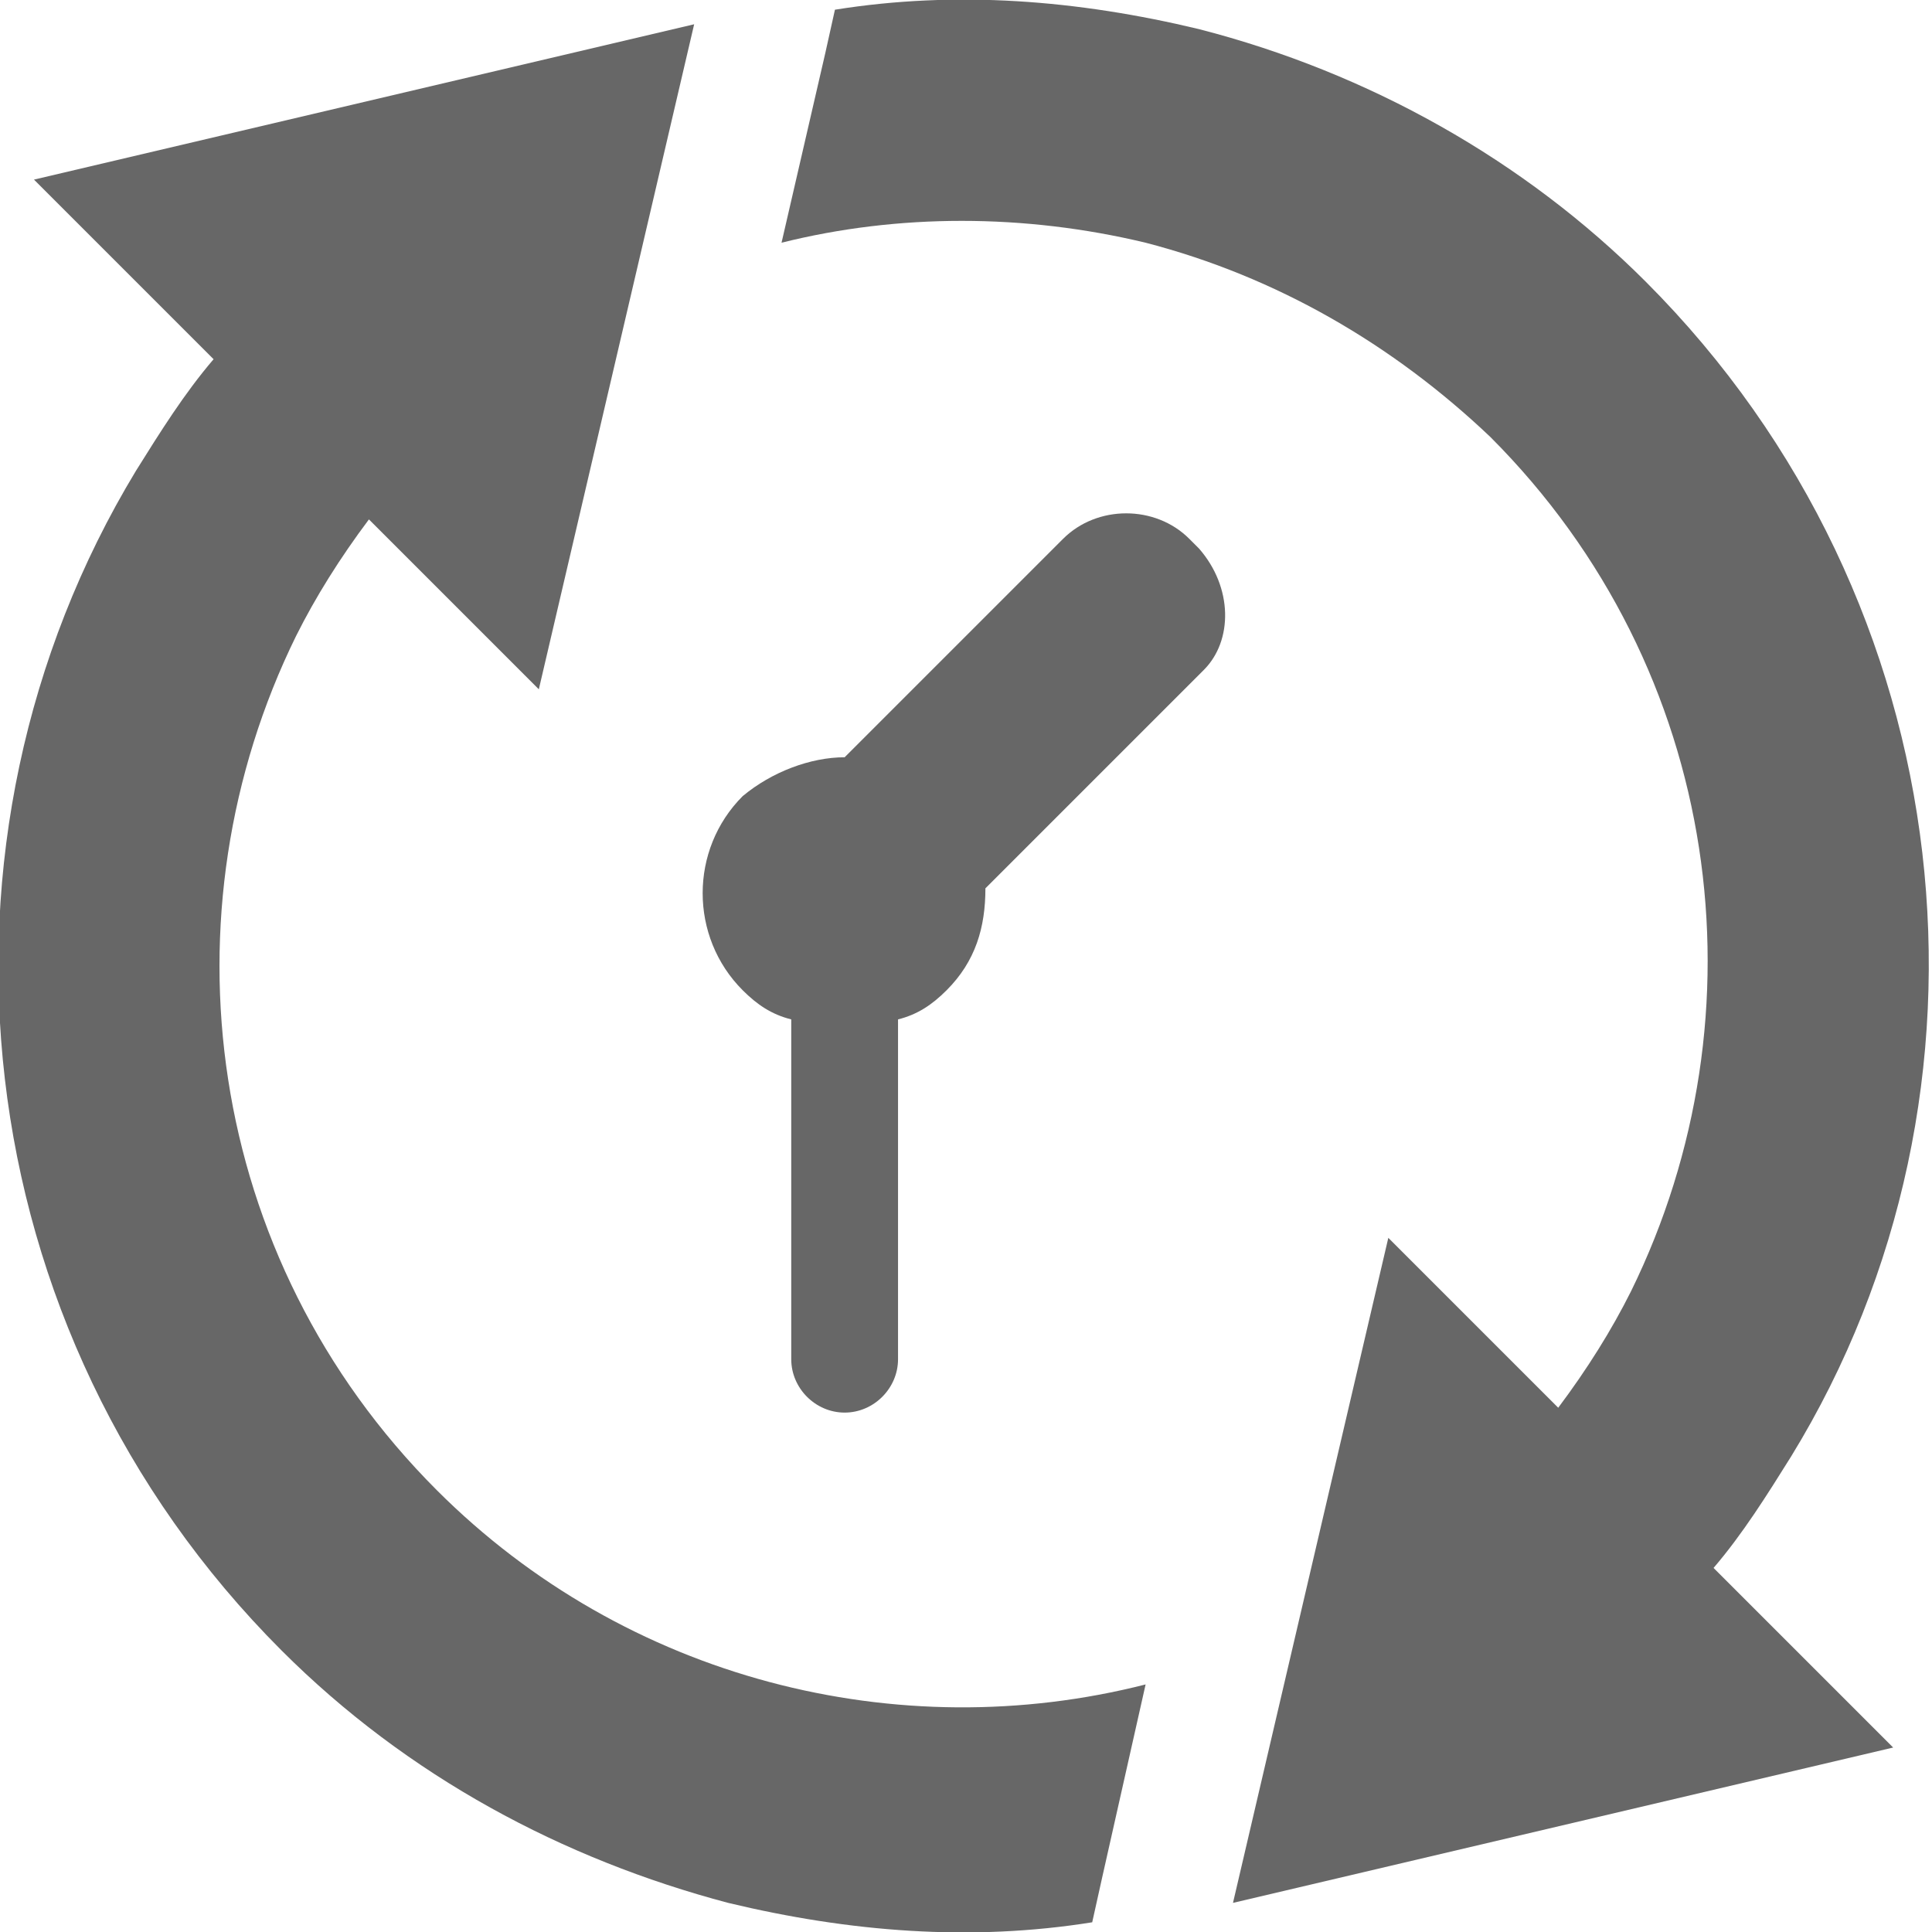
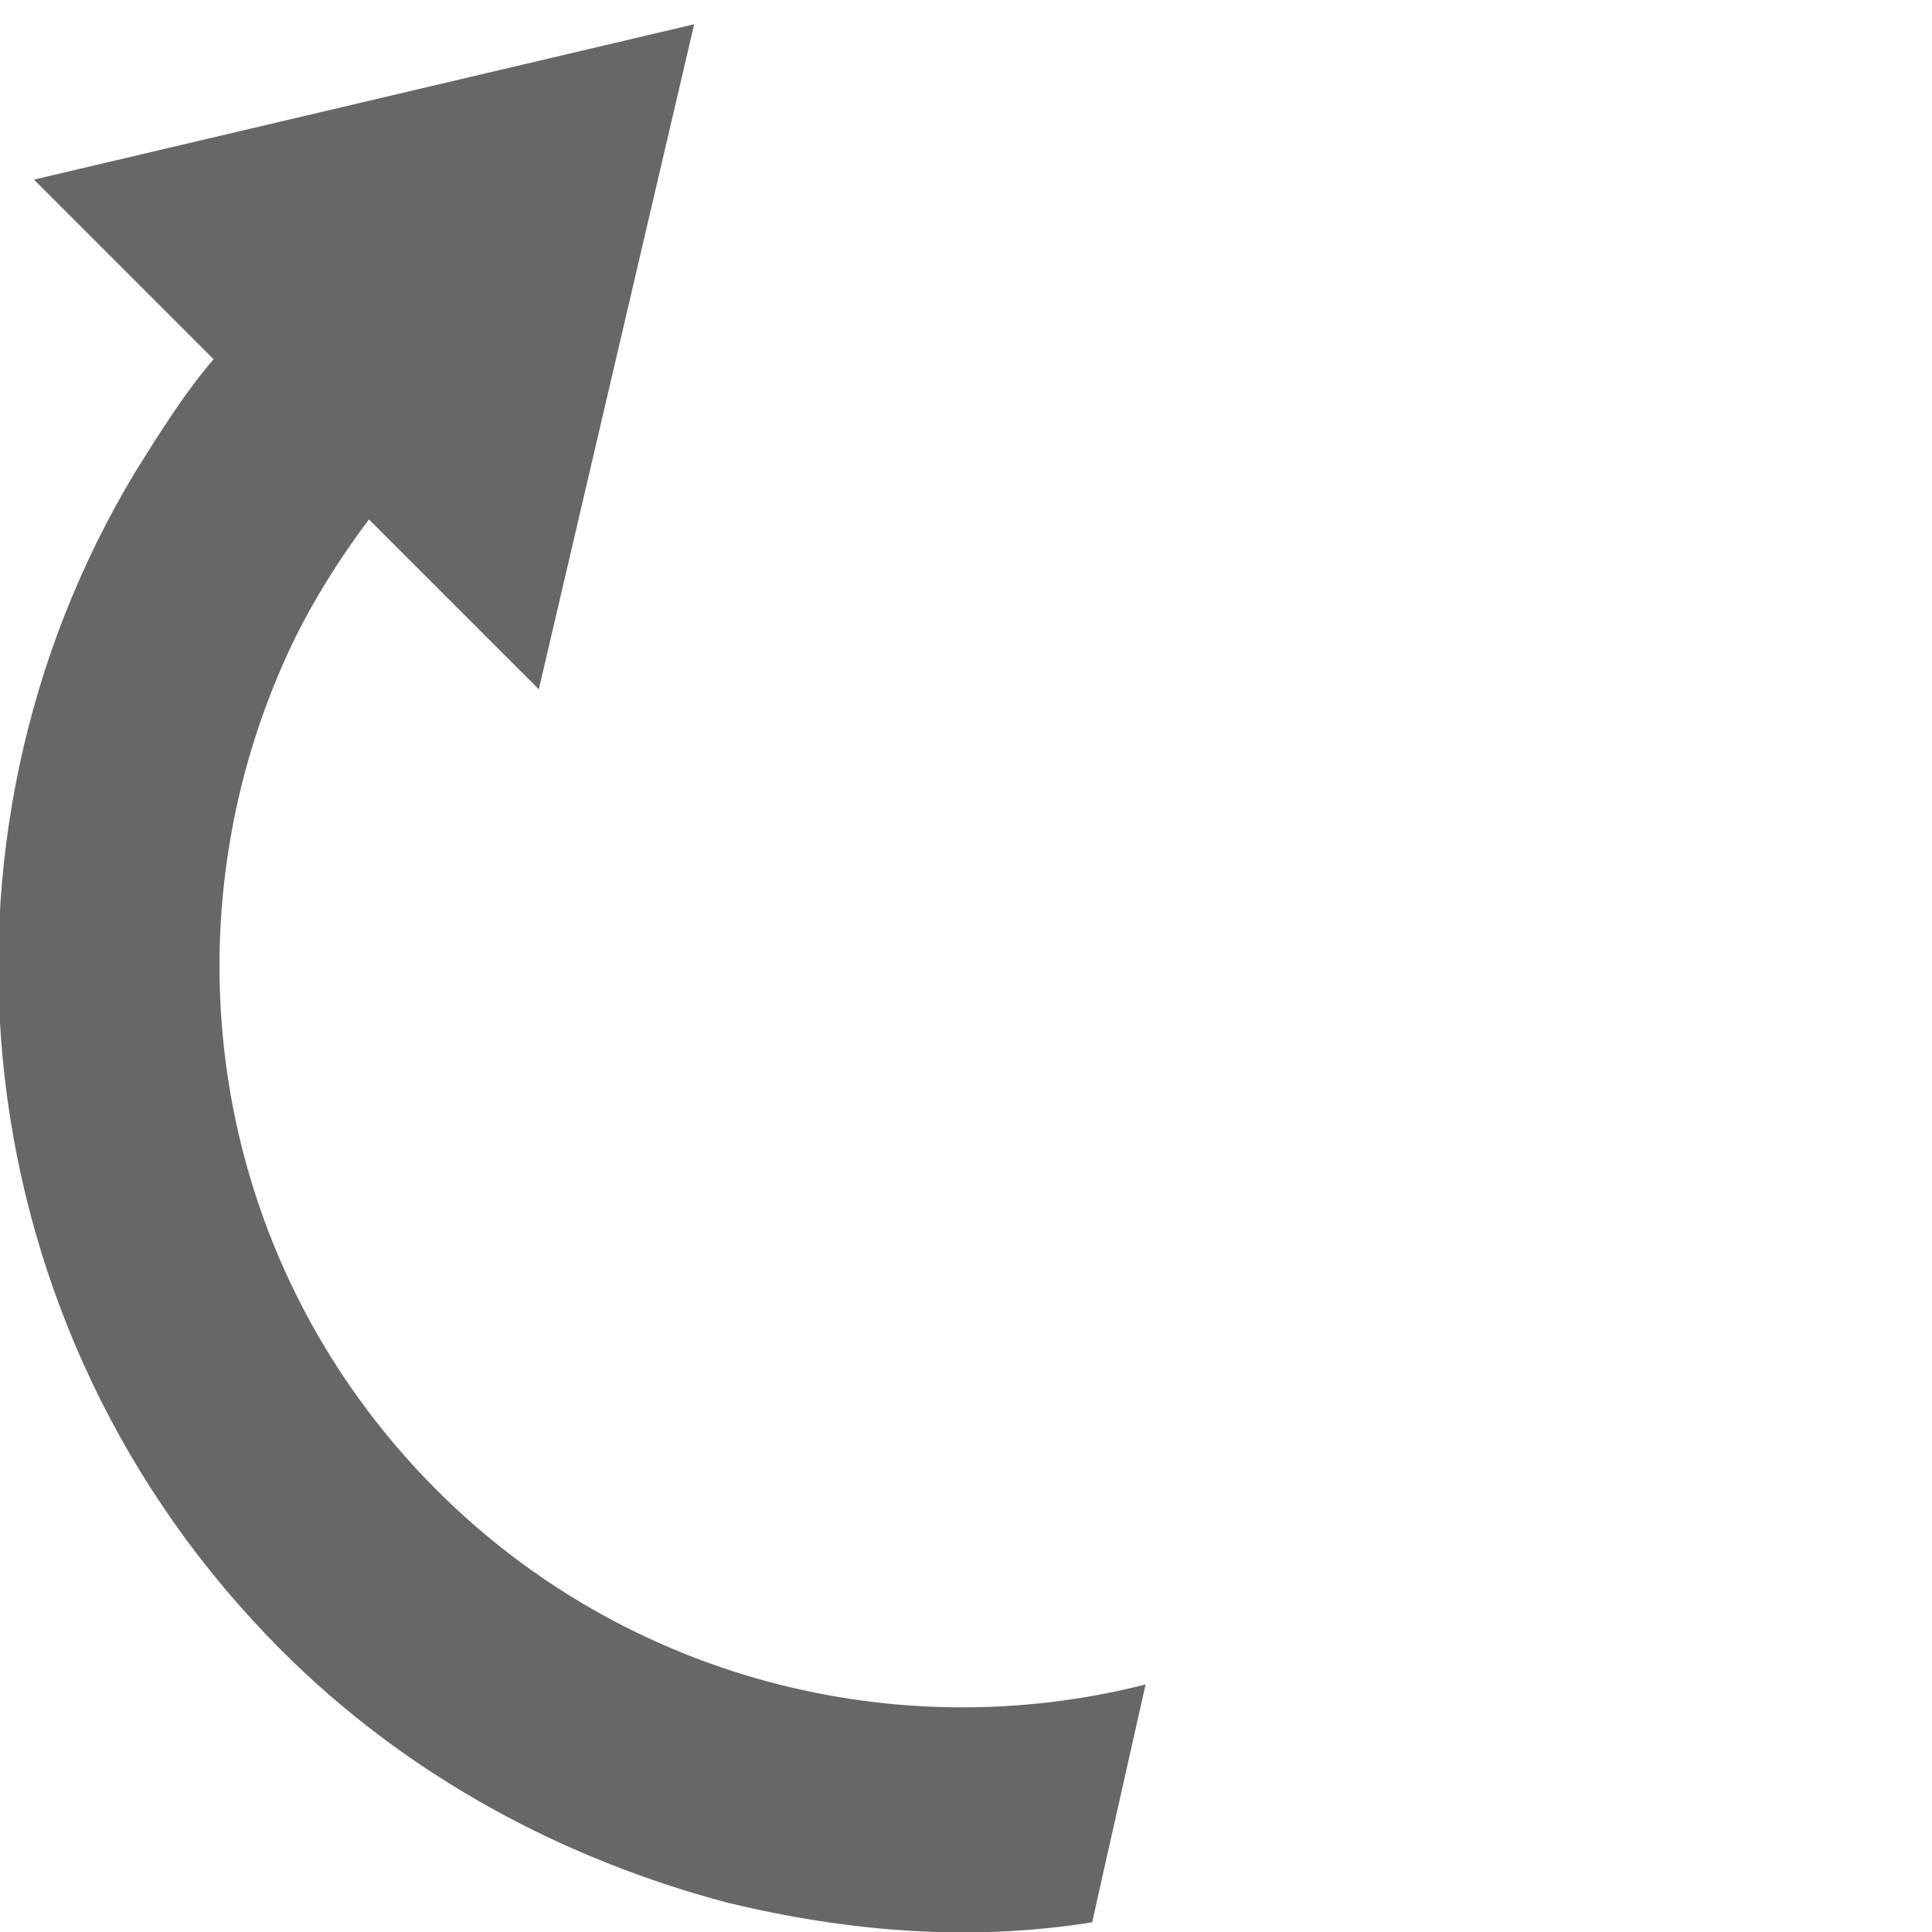
<svg xmlns="http://www.w3.org/2000/svg" version="1.2" baseProfile="tiny" id="Calque_1" x="0px" y="0px" viewBox="0 0 39.8 39.8" overflow="visible" xml:space="preserve">
  <g>
    <g>
      <path fill="#676767" d="M22.7,38.7l0.9-4c-5.1,1.3-10.7-0.1-14.6-4c-4.8-4.8-5.7-11.9-2.9-17.6c0.4-0.8,0.9-1.6,1.5-2.4l3.5,3.5    l3.2-13.7L0.7,3.7l3.7,3.7C3.8,8.1,3.3,8.9,2.8,9.7c-4.6,7.6-3.6,17.7,3,24.3c2.6,2.6,5.8,4.3,9.2,5.2l0,0c2.5,0.6,5,0.8,7.5,0.4    L22.7,38.7z" />
    </g>
    <g>
-       <path fill="#676767" d="M33.9,5.8c-2.5-2.5-5.7-4.3-9.2-5.2l0,0c-2.5-0.6-5-0.8-7.5-0.4l-0.2,0.9l-0.9,3.9c2.4-0.6,5-0.6,7.5,0    l0.6-2.2l-0.6,2.2c2.7,0.7,5.1,2.1,7.1,4c4.8,4.8,5.7,11.9,2.9,17.6c-0.4,0.8-0.9,1.6-1.5,2.4l-3.5-3.5l-3.2,13.7L39,36l-3.7-3.7    c0.6-0.7,1.1-1.5,1.6-2.3C41.5,22.5,40.5,12.4,33.9,5.8z" />
-     </g>
+       </g>
  </g>
  <g>
-     <path fill="#676767" d="M24.7,11.3l-0.2-0.2c-0.7-0.7-1.9-0.7-2.6,0l-4.5,4.5c-0.7,0-1.5,0.3-2.1,0.8c-1.1,1.1-1.1,2.9,0,4   c0.3,0.3,0.6,0.5,1,0.6v7c0,0.6,0.5,1.1,1.1,1.1c0.6,0,1.1-0.5,1.1-1.1v-7c0.4-0.1,0.7-0.3,1-0.6c0.6-0.6,0.8-1.3,0.8-2.1l4.5-4.5   C25.4,13.2,25.4,12.1,24.7,11.3z" />
-   </g>
+     </g>
</svg>